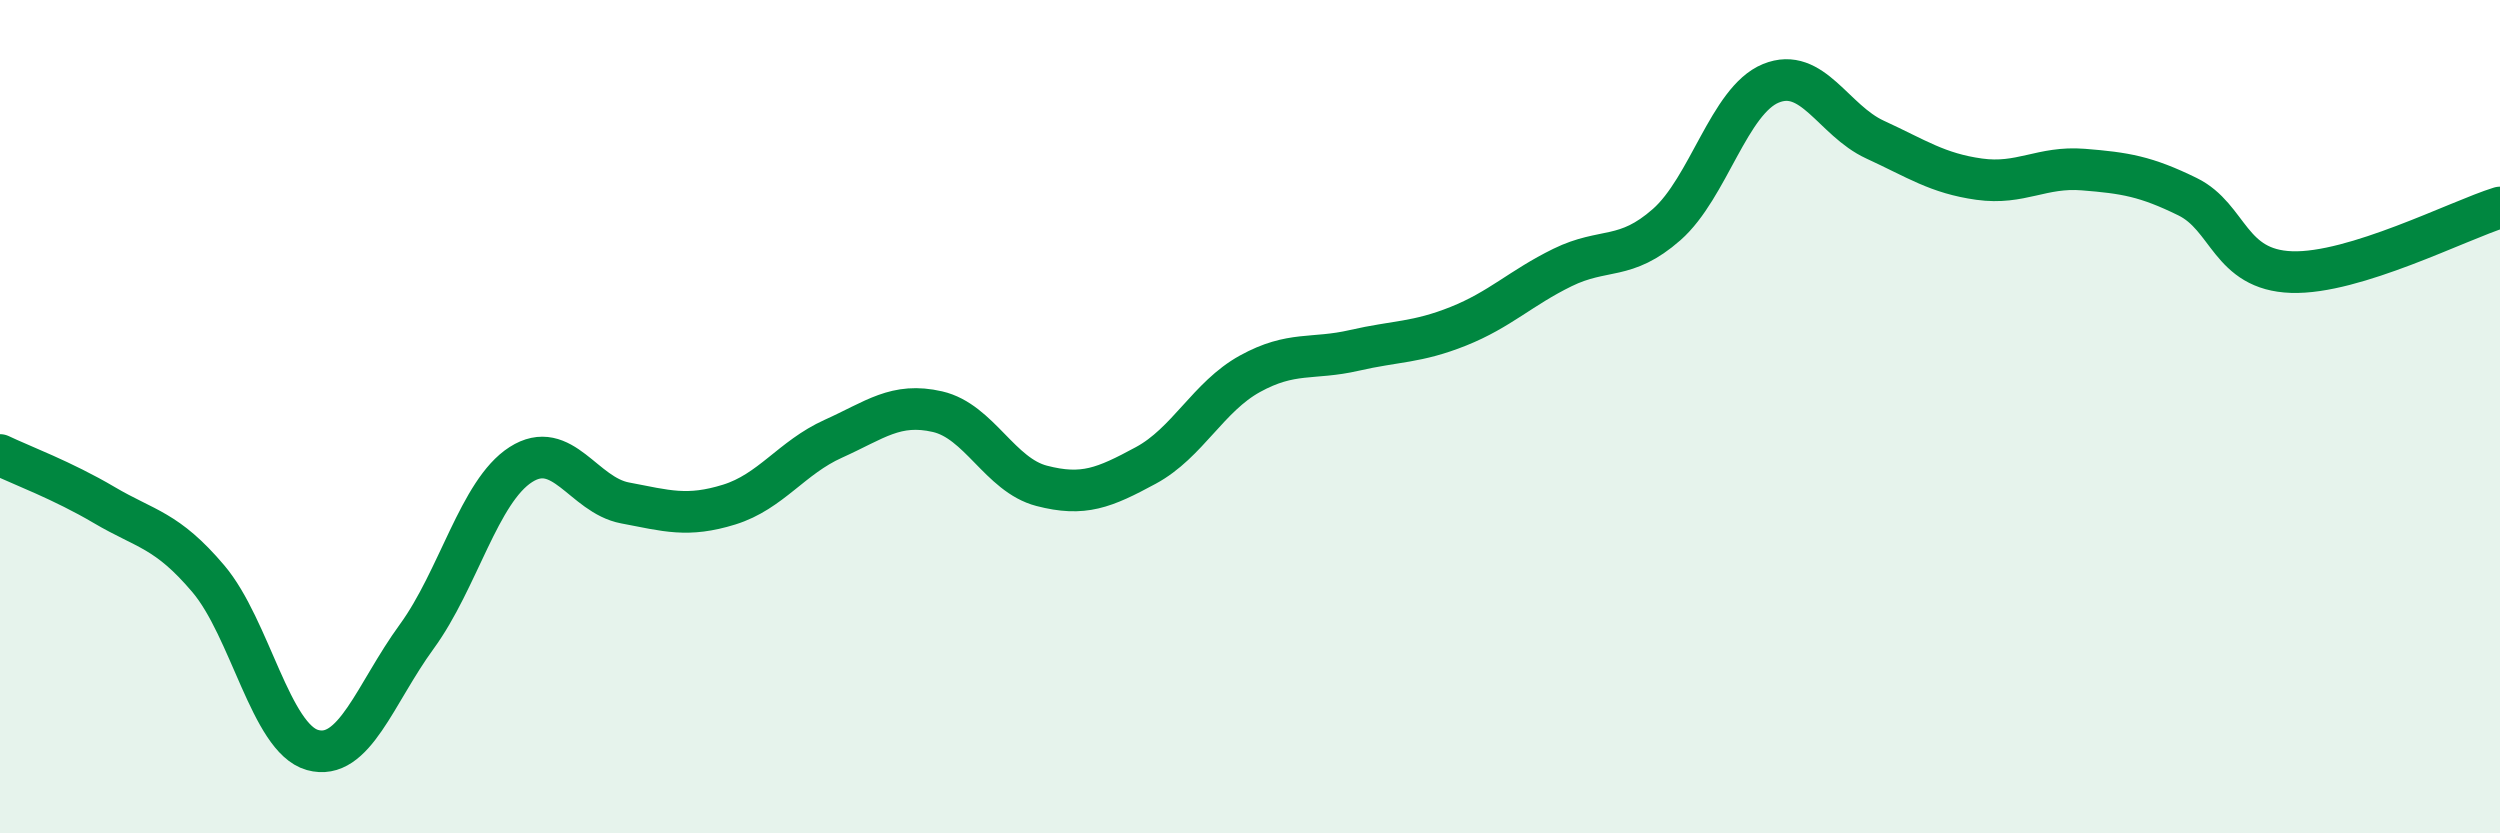
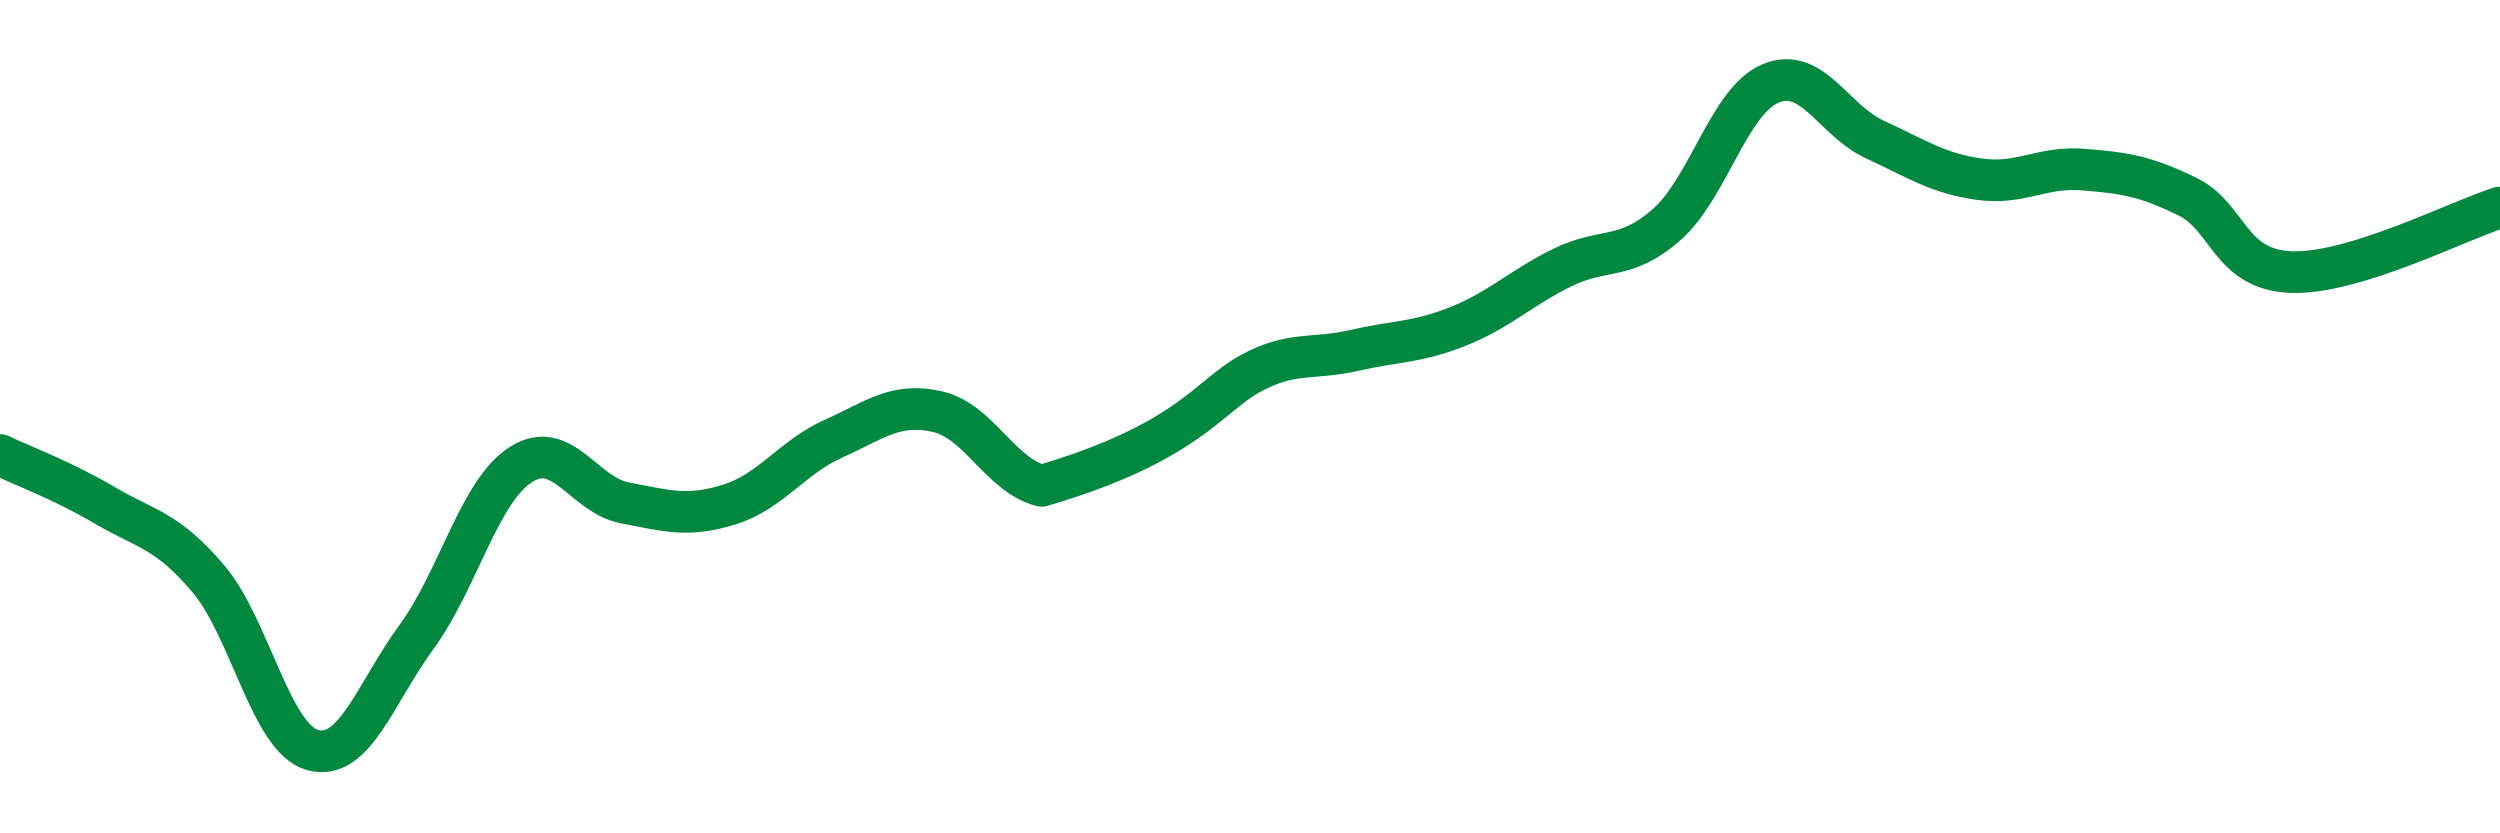
<svg xmlns="http://www.w3.org/2000/svg" width="60" height="20" viewBox="0 0 60 20">
-   <path d="M 0,10.92 C 0.5,11.16 1.5,11.53 2.5,12.12 C 3.5,12.71 4,12.71 5,13.89 C 6,15.07 6.5,17.72 7.5,18 C 8.5,18.28 9,16.65 10,15.28 C 11,13.91 11.5,11.79 12.5,11.15 C 13.5,10.51 14,11.88 15,12.07 C 16,12.26 16.5,12.42 17.5,12.11 C 18.5,11.8 19,10.98 20,10.53 C 21,10.08 21.5,9.65 22.5,9.88 C 23.5,10.11 24,11.4 25,11.66 C 26,11.92 26.5,11.71 27.5,11.17 C 28.5,10.63 29,9.52 30,8.97 C 31,8.42 31.5,8.64 32.5,8.41 C 33.5,8.18 34,8.23 35,7.83 C 36,7.43 36.5,6.91 37.5,6.42 C 38.5,5.93 39,6.27 40,5.39 C 41,4.51 41.5,2.41 42.5,2 C 43.5,1.59 44,2.89 45,3.35 C 46,3.81 46.5,4.16 47.5,4.3 C 48.5,4.44 49,3.99 50,4.07 C 51,4.15 51.5,4.23 52.5,4.72 C 53.5,5.21 53.5,6.48 55,6.53 C 56.5,6.58 59,5.29 60,4.98L60 20L0 20Z" fill="#008740" opacity="0.1" stroke-linecap="round" stroke-linejoin="round" />
-   <path d="M 0,10.92 C 0.5,11.16 1.5,11.53 2.5,12.12 C 3.5,12.71 4,12.71 5,13.89 C 6,15.07 6.5,17.72 7.5,18 C 8.5,18.28 9,16.65 10,15.28 C 11,13.91 11.5,11.79 12.5,11.15 C 13.5,10.51 14,11.88 15,12.07 C 16,12.26 16.5,12.42 17.5,12.11 C 18.5,11.8 19,10.98 20,10.53 C 21,10.08 21.5,9.65 22.5,9.88 C 23.5,10.11 24,11.4 25,11.66 C 26,11.92 26.5,11.71 27.5,11.17 C 28.5,10.63 29,9.52 30,8.97 C 31,8.42 31.5,8.64 32.5,8.41 C 33.5,8.18 34,8.23 35,7.83 C 36,7.43 36.5,6.91 37.5,6.42 C 38.5,5.93 39,6.27 40,5.39 C 41,4.51 41.5,2.41 42.5,2 C 43.5,1.59 44,2.89 45,3.35 C 46,3.81 46.5,4.16 47.5,4.3 C 48.5,4.44 49,3.99 50,4.07 C 51,4.15 51.5,4.23 52.5,4.72 C 53.5,5.21 53.5,6.48 55,6.53 C 56.5,6.58 59,5.29 60,4.98" stroke="#008740" stroke-width="1" fill="none" stroke-linecap="round" stroke-linejoin="round" />
+   <path d="M 0,10.92 C 0.5,11.16 1.5,11.53 2.5,12.12 C 3.5,12.71 4,12.71 5,13.89 C 6,15.07 6.5,17.72 7.5,18 C 8.5,18.28 9,16.65 10,15.28 C 11,13.91 11.5,11.79 12.5,11.15 C 13.5,10.51 14,11.88 15,12.07 C 16,12.26 16.5,12.42 17.5,12.11 C 18.5,11.8 19,10.98 20,10.53 C 21,10.08 21.5,9.65 22.5,9.88 C 23.5,10.11 24,11.4 25,11.66 C 28.5,10.63 29,9.52 30,8.97 C 31,8.42 31.5,8.64 32.5,8.41 C 33.5,8.18 34,8.23 35,7.83 C 36,7.43 36.5,6.91 37.5,6.42 C 38.5,5.93 39,6.27 40,5.39 C 41,4.51 41.5,2.41 42.5,2 C 43.5,1.59 44,2.89 45,3.35 C 46,3.81 46.5,4.16 47.5,4.3 C 48.5,4.44 49,3.99 50,4.07 C 51,4.15 51.5,4.23 52.5,4.72 C 53.5,5.21 53.5,6.48 55,6.53 C 56.5,6.58 59,5.29 60,4.98" stroke="#008740" stroke-width="1" fill="none" stroke-linecap="round" stroke-linejoin="round" />
</svg>